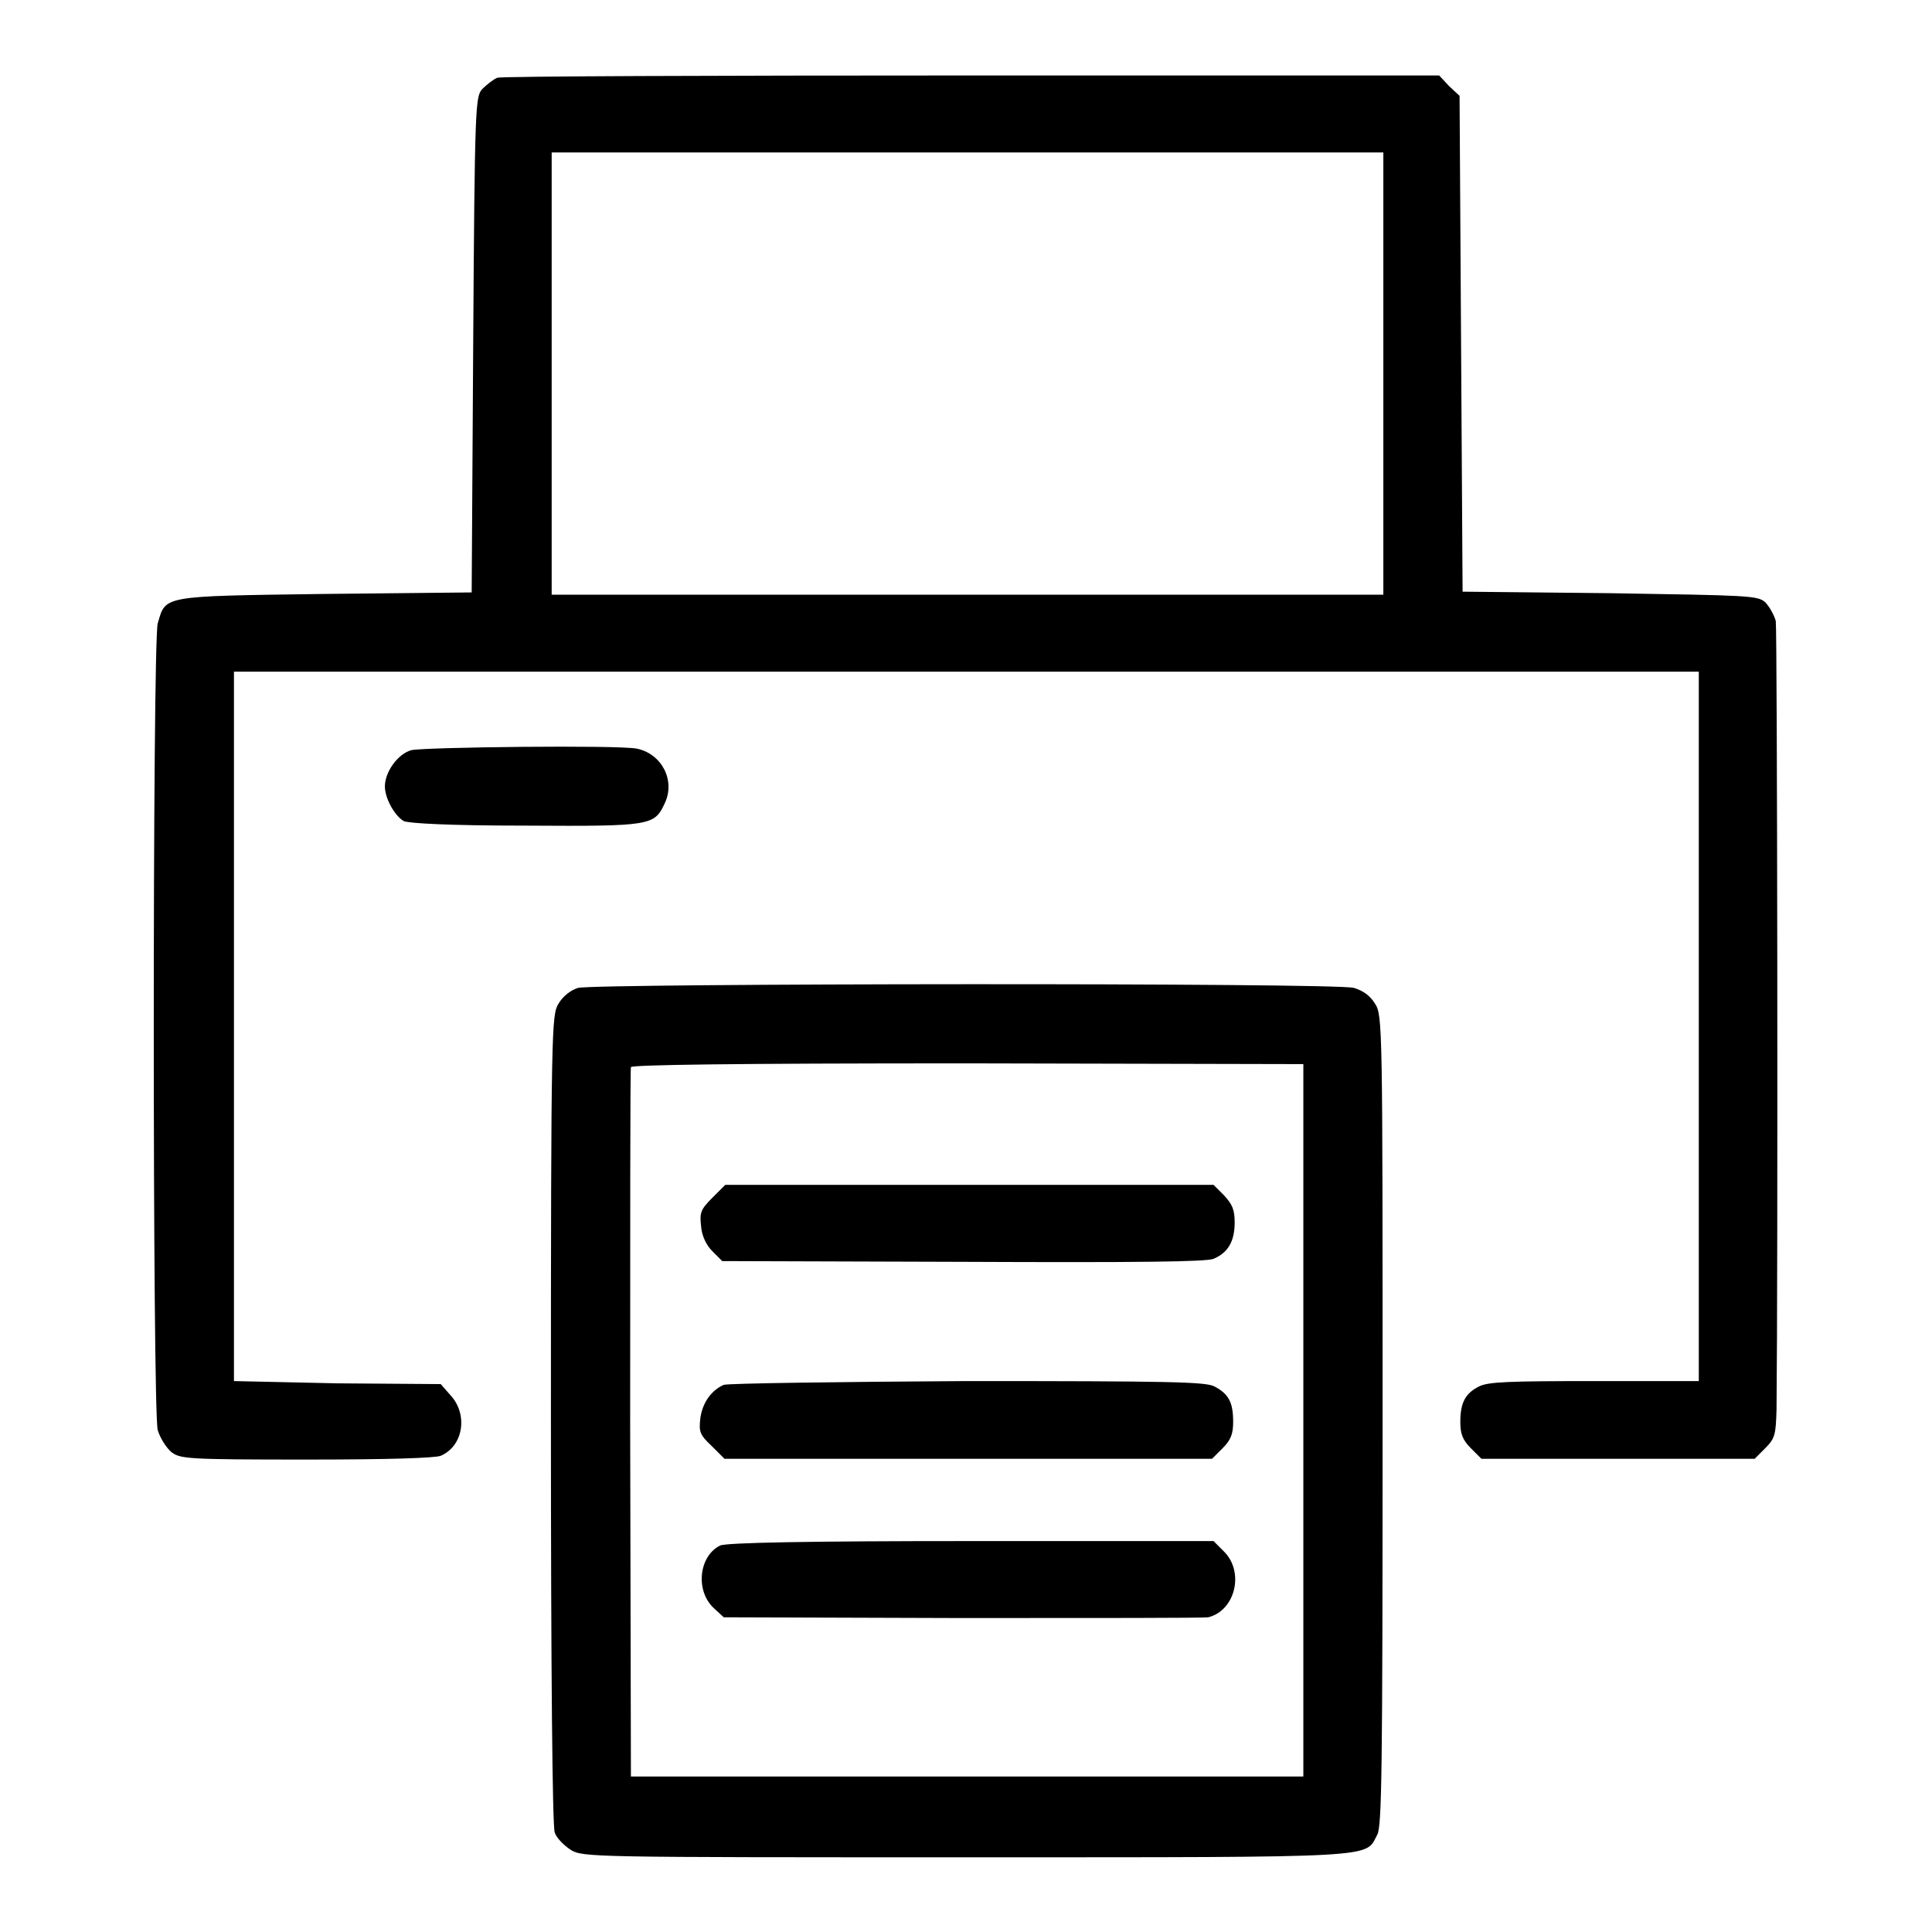
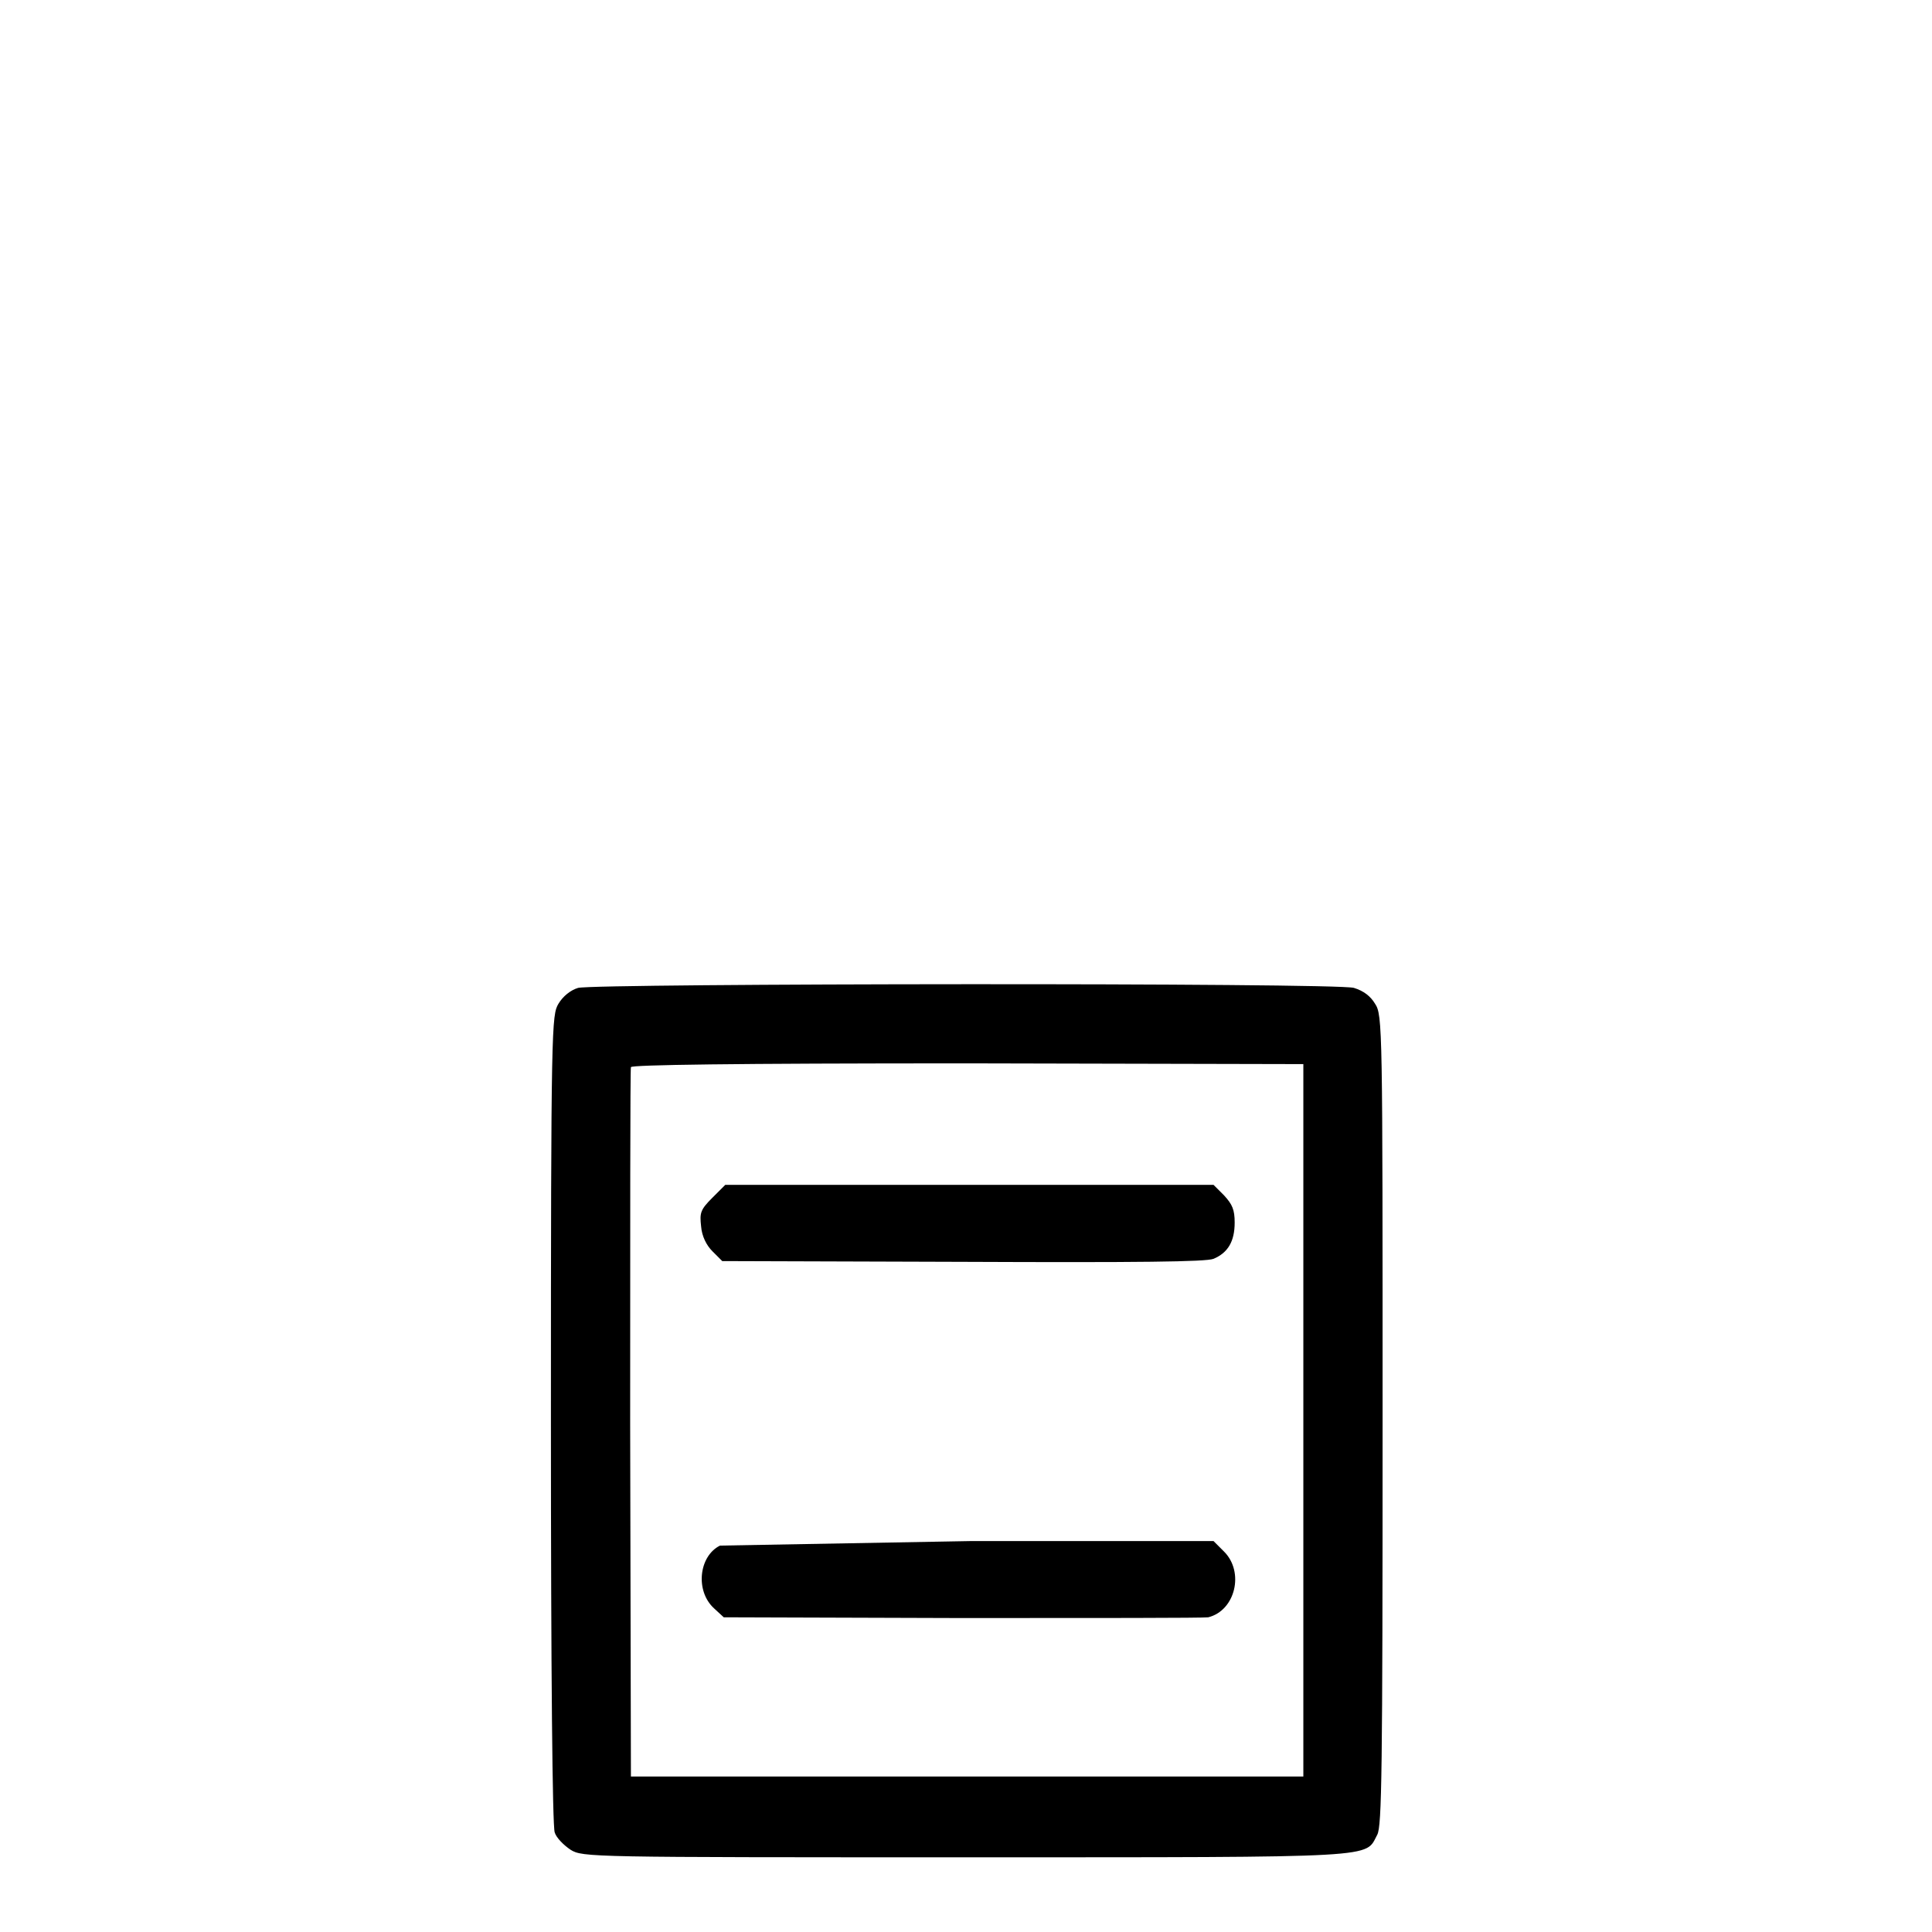
<svg xmlns="http://www.w3.org/2000/svg" version="1.1" x="0px" y="0px" viewBox="0 0 256 256" enable-background="new 0 0 256 256" xml:space="preserve">
  <g>
    <g>
      <g>
-         <path fill="#000000" d="M65.9,10.3c-0.5,0.2-1.4,0.9-2,1.5c-0.9,1-1,2-1.2,33.9l-0.2,32.8L43,78.7C21.2,79,22,78.9,20.9,82.6c-0.7,2.5-0.7,104.4,0,106.9c0.3,1,1.1,2.3,1.8,2.9c1.2,0.9,1.9,1,17.9,1c10.9,0,17-0.2,17.8-0.5c3-1.3,3.6-5.4,1.4-7.9l-1.4-1.6l-13.7-0.1L31,183V136v-47H128h97.1v47v47h-13.8c-11.4,0-14.1,0.1-15.3,0.7c-1.8,0.9-2.5,2.1-2.5,4.7c0,1.6,0.3,2.4,1.4,3.5l1.4,1.4h18.1h18.1l1.4-1.4c1.3-1.3,1.4-1.8,1.5-5.1c0.2-18.9,0.1-103.3-0.1-104.5c-0.2-0.8-0.9-2-1.4-2.5c-1-0.9-2.3-0.9-20.6-1.2l-19.5-0.2l-0.2-32.8l-0.2-32.9l-1.4-1.3l-1.3-1.4L128.8,10C94.8,10,66.5,10.1,65.9,10.3z M183.3,49.5v29.3h-55.1H73.1V49.5V20.2h55.1h55.1V49.5z" />
-         <path fill="#000000" d="M54.5,99.4c-1.8,0.5-3.5,2.9-3.5,4.8c0,1.6,1.3,3.9,2.5,4.6c0.7,0.3,6,0.6,16.2,0.6c16.7,0.1,17,0,18.4-3s-0.4-6.5-3.7-7.2C81.9,98.7,56.3,99,54.5,99.4z" />
        <path fill="#000000" d="M76.6,130.9c-1,0.3-2,1.1-2.6,2.1c-0.9,1.5-1,2.8-1,55.1c0,33.5,0.2,53.9,0.5,54.7c0.2,0.7,1.2,1.7,2.1,2.3c1.6,1,2.5,1,52.4,1c55.8,0,52.8,0.1,54.5-3c0.6-1.2,0.7-8.1,0.7-55c0-52.1,0-53.6-1-55.1c-0.6-1-1.5-1.7-2.8-2.1C177.1,130.2,79,130.3,76.6,130.9z M172.7,188.2v47.2h-44.5H83.6l-0.1-46.7c0-25.7,0-47,0.1-47.3c0.1-0.3,13.2-0.5,44.7-0.5l44.4,0.1L172.7,188.2L172.7,188.2z" />
        <path fill="#000000" d="M94.4,158.7c-1.6,1.6-1.7,2-1.5,3.8c0.1,1.3,0.7,2.5,1.5,3.3l1.3,1.3l31.9,0.1c23.3,0.1,32.2,0,33.2-0.4c1.9-0.8,2.8-2.3,2.8-4.8c0-1.7-0.3-2.4-1.4-3.6l-1.4-1.4h-32.3H96.1L94.4,158.7z" />
-         <path fill="#000000" d="M95.9,183.5c-1.6,0.7-2.8,2.3-3.1,4.4c-0.2,1.8-0.1,2.2,1.5,3.7l1.7,1.7h32.3h32.3l1.4-1.4c1.1-1.1,1.4-1.9,1.4-3.5c0-2.6-0.6-3.7-2.5-4.7c-1.2-0.6-5.8-0.7-32.8-0.7C111.1,183.1,96.5,183.3,95.9,183.5z" />
-         <path fill="#000000" d="M95.4,204.8c-2.8,1.4-3.3,6-0.8,8.3l1.3,1.2l31.5,0.1c17.4,0,32.1,0,32.7-0.1c3.6-0.9,4.8-6,2.1-8.7l-1.4-1.4l-32.2,0C107.4,204.2,96.1,204.4,95.4,204.8z" />
+         <path fill="#000000" d="M95.4,204.8c-2.8,1.4-3.3,6-0.8,8.3l1.3,1.2l31.5,0.1c17.4,0,32.1,0,32.7-0.1c3.6-0.9,4.8-6,2.1-8.7l-1.4-1.4l-32.2,0z" />
      </g>
    </g>
  </g>
</svg>